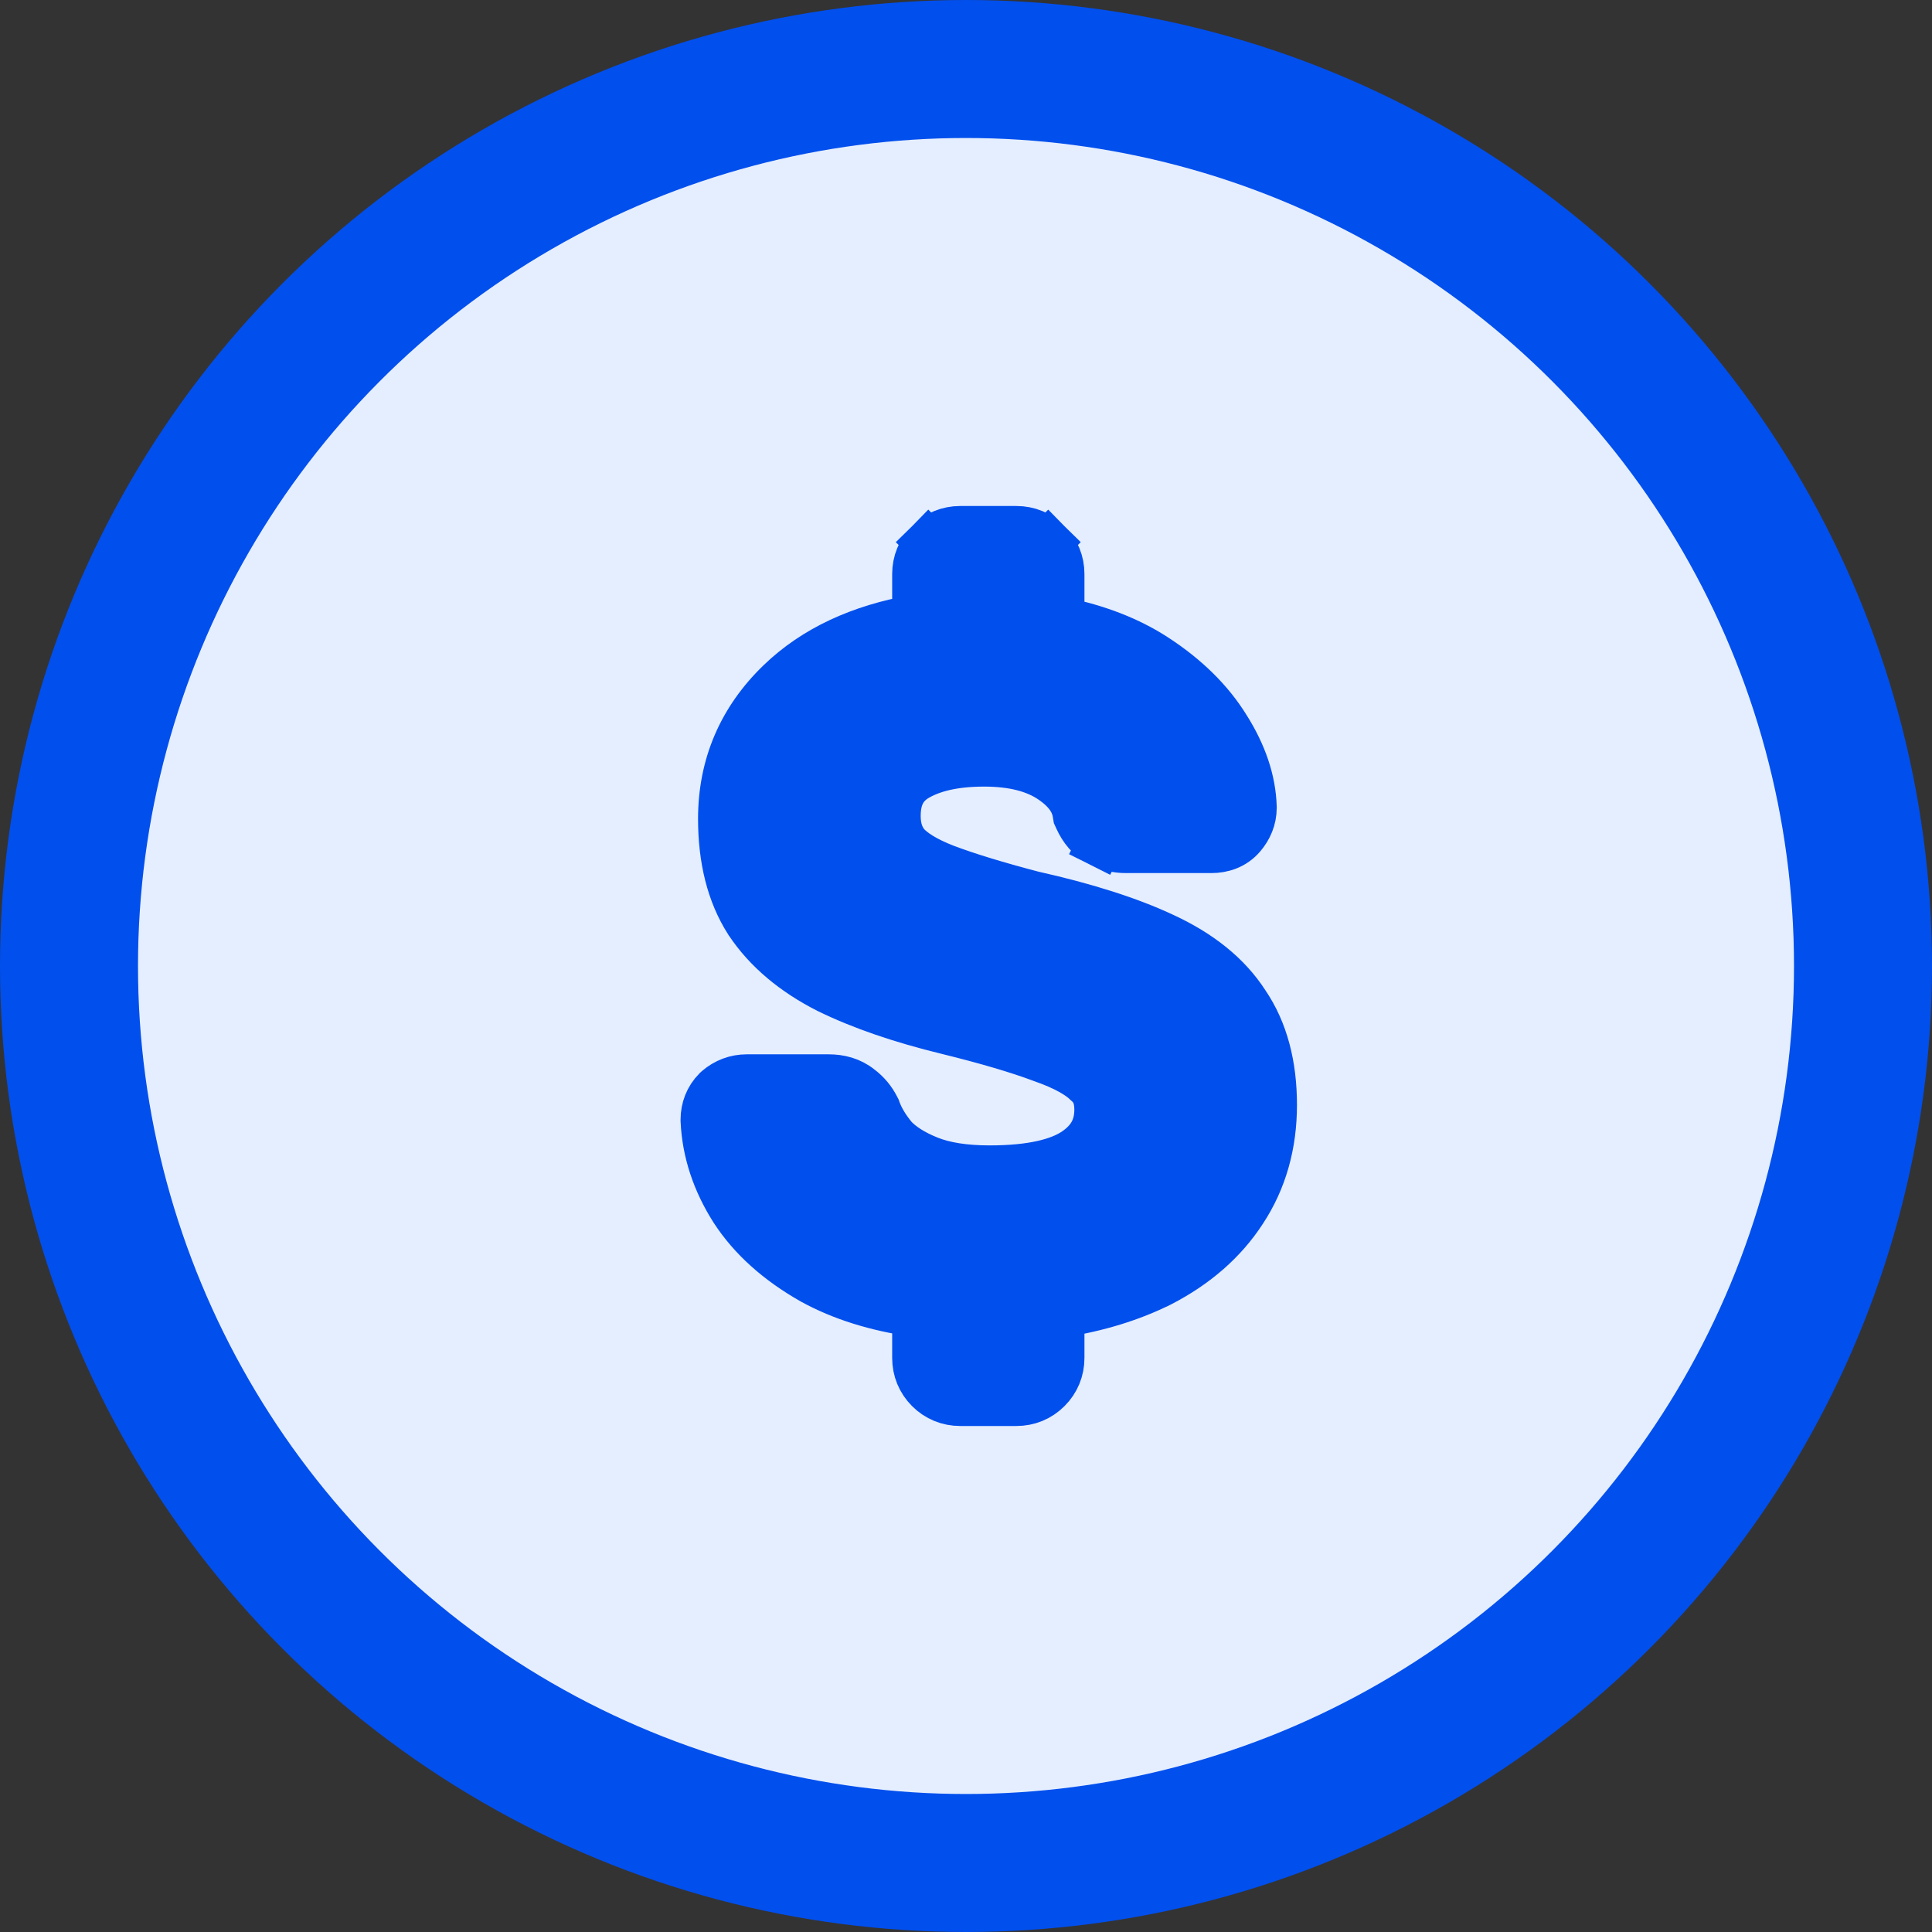
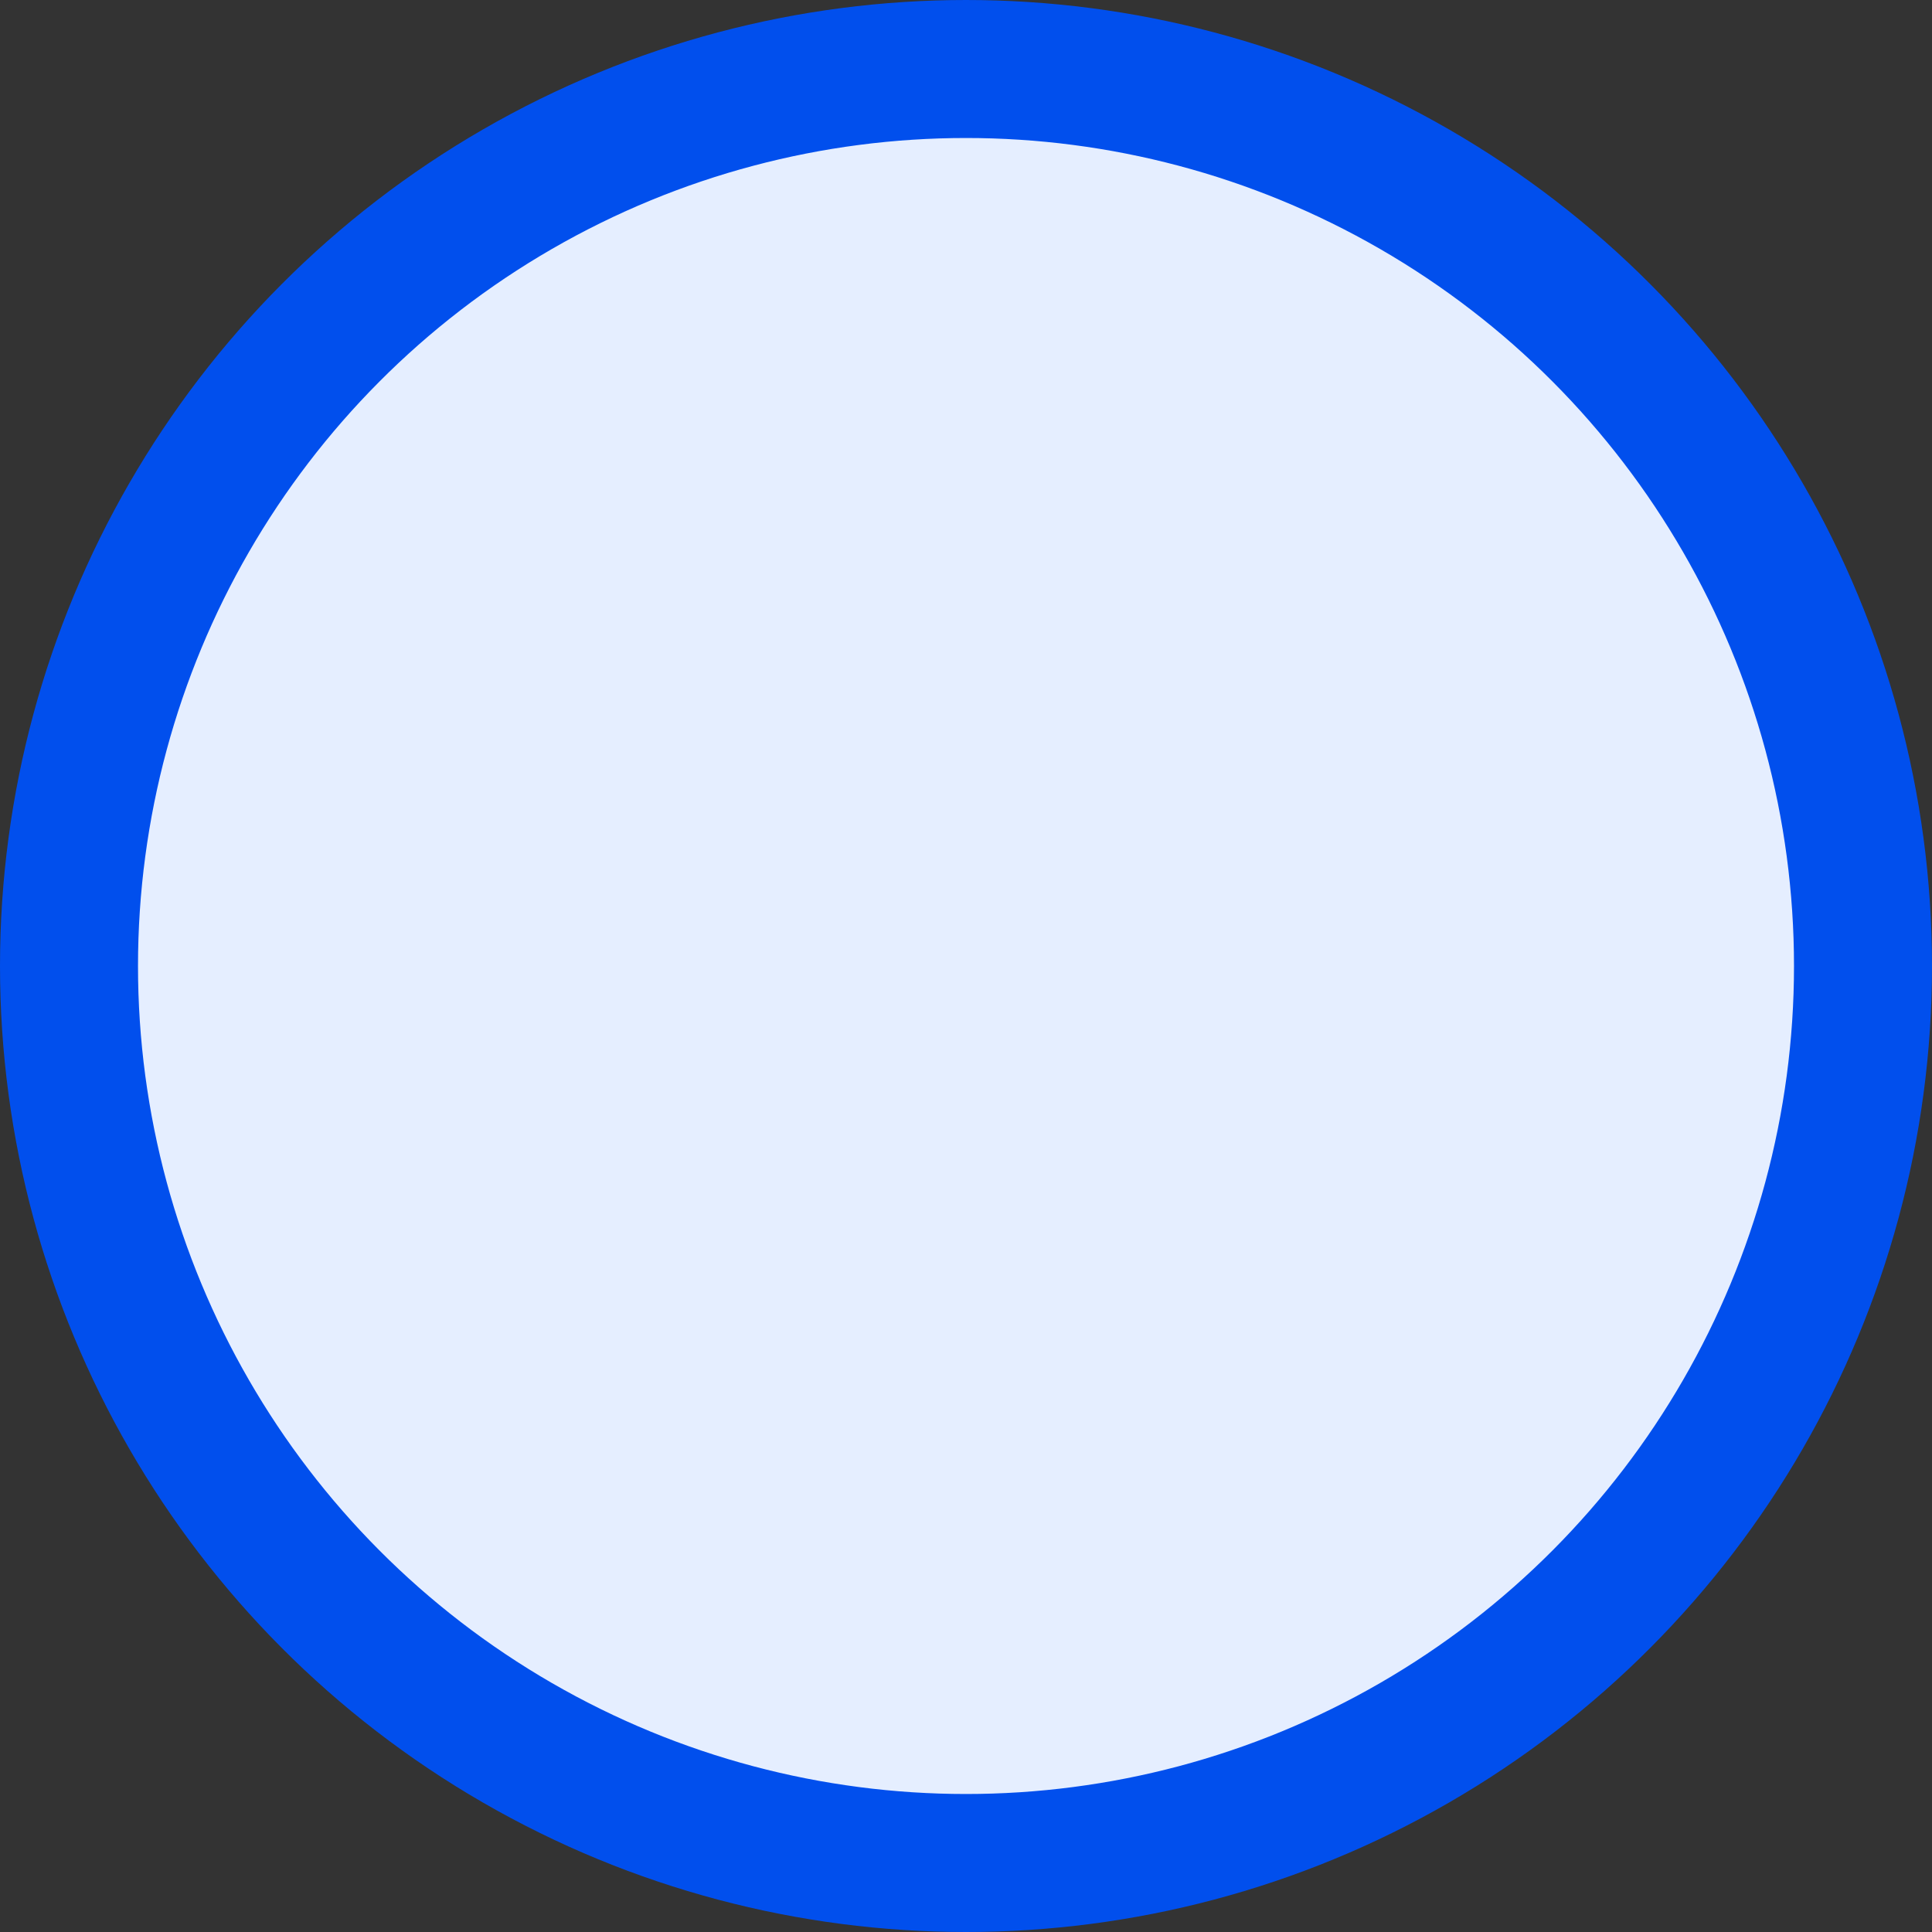
<svg xmlns="http://www.w3.org/2000/svg" width="42" height="42" viewBox="0 0 42 42" fill="none">
  <rect x="0" y="0" width="42" height="42" fill="#333333" stroke="none" />
  <circle cx="21" cy="21" r="19.5" fill="#E5EEFF" stroke="#014FED" stroke-width="3" />
-   <path d="M17.648 27.855L17.648 27.855L17.654 27.858C18.296 28.211 19.046 28.442 19.895 28.564V29.52C19.895 29.784 19.993 30.025 20.181 30.214C20.369 30.402 20.61 30.5 20.875 30.5H22.095C22.359 30.5 22.6 30.402 22.788 30.214C22.977 30.025 23.075 29.784 23.075 29.52V28.576C23.876 28.448 24.599 28.227 25.238 27.907L25.239 27.907L25.245 27.904C26.004 27.51 26.607 26.989 27.033 26.334C27.479 25.658 27.695 24.88 27.695 24.02C27.695 23.164 27.506 22.413 27.092 21.804C26.695 21.187 26.085 20.708 25.307 20.347C24.557 19.994 23.602 19.691 22.453 19.434C21.653 19.224 21.022 19.03 20.554 18.853C20.114 18.682 19.852 18.507 19.713 18.353C19.588 18.202 19.515 18.008 19.515 17.74C19.515 17.331 19.657 17.089 19.917 16.926C20.254 16.723 20.733 16.6 21.395 16.6C22.035 16.6 22.503 16.733 22.838 16.956C23.194 17.194 23.342 17.438 23.381 17.68L23.392 17.746L23.42 17.807C23.517 18.021 23.671 18.227 23.911 18.347L24.135 17.9L23.911 18.347C24.088 18.436 24.278 18.48 24.475 18.48H26.335C26.571 18.48 26.83 18.405 27.017 18.183C27.161 18.014 27.255 17.803 27.255 17.56H27.255L27.255 17.546C27.238 16.957 27.034 16.379 26.679 15.815C26.314 15.222 25.79 14.713 25.128 14.281C24.545 13.901 23.857 13.637 23.075 13.479V12.48C23.075 12.216 22.977 11.975 22.788 11.786L22.436 12.139L22.788 11.786C22.6 11.598 22.359 11.5 22.095 11.5H20.875C20.61 11.5 20.369 11.598 20.181 11.786L20.534 12.139L20.181 11.786C19.993 11.975 19.895 12.216 19.895 12.48V13.428C18.696 13.638 17.702 14.093 16.948 14.82C16.105 15.633 15.675 16.636 15.675 17.8C15.675 18.668 15.856 19.429 16.254 20.05L16.254 20.05L16.259 20.057C16.663 20.663 17.248 21.148 17.988 21.526L17.988 21.526L17.995 21.529C18.716 21.883 19.586 22.18 20.596 22.426C21.453 22.637 22.132 22.838 22.639 23.028L22.639 23.028L22.65 23.032C23.154 23.208 23.459 23.391 23.621 23.554L23.631 23.563L23.642 23.573C23.774 23.691 23.855 23.854 23.855 24.12C23.855 24.495 23.709 24.777 23.372 25.008C23.029 25.243 22.437 25.4 21.515 25.4C20.955 25.4 20.523 25.325 20.201 25.196C19.855 25.058 19.612 24.897 19.448 24.727C19.269 24.512 19.152 24.312 19.084 24.127L19.075 24.101L19.062 24.076C18.977 23.906 18.857 23.76 18.703 23.645C18.497 23.478 18.251 23.42 18.015 23.42H16.235C15.992 23.42 15.771 23.505 15.589 23.66L15.575 23.673L15.561 23.686C15.382 23.866 15.295 24.096 15.295 24.34V24.351L15.295 24.363C15.326 25.045 15.544 25.695 15.933 26.308L15.933 26.308L15.936 26.312C16.335 26.927 16.914 27.437 17.648 27.855Z" fill="#014FED" stroke="#014FED" />
</svg>